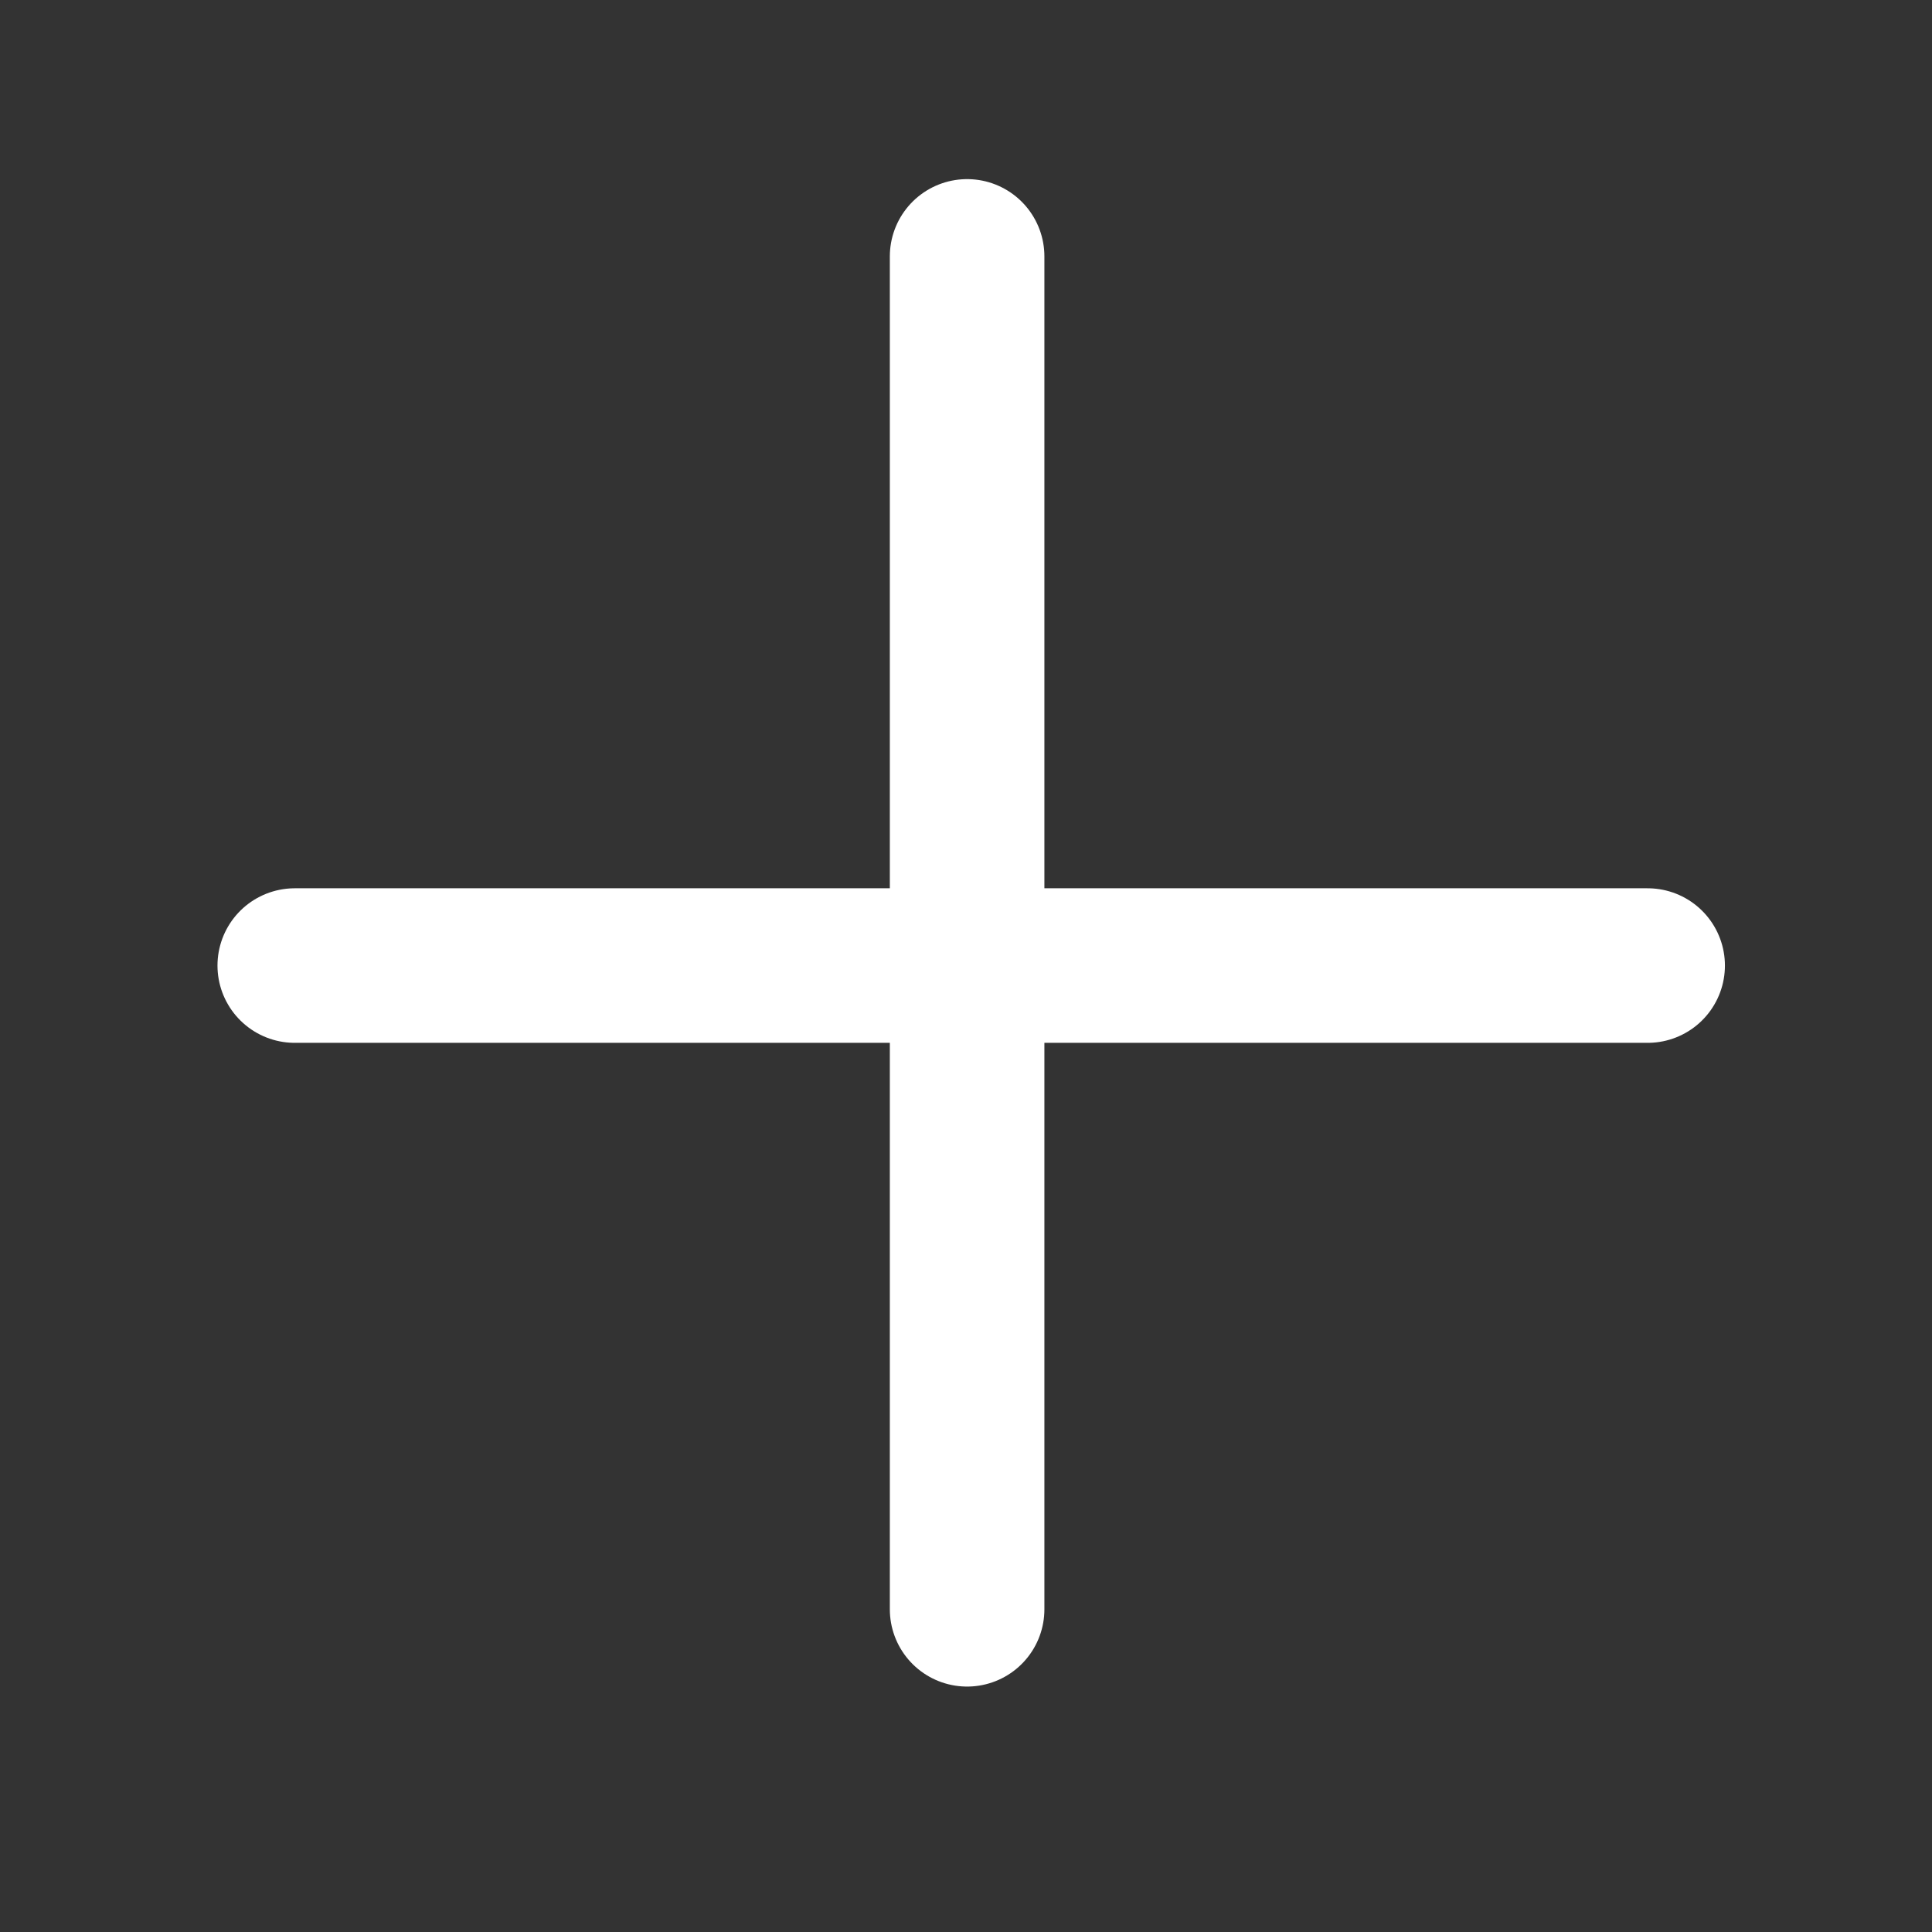
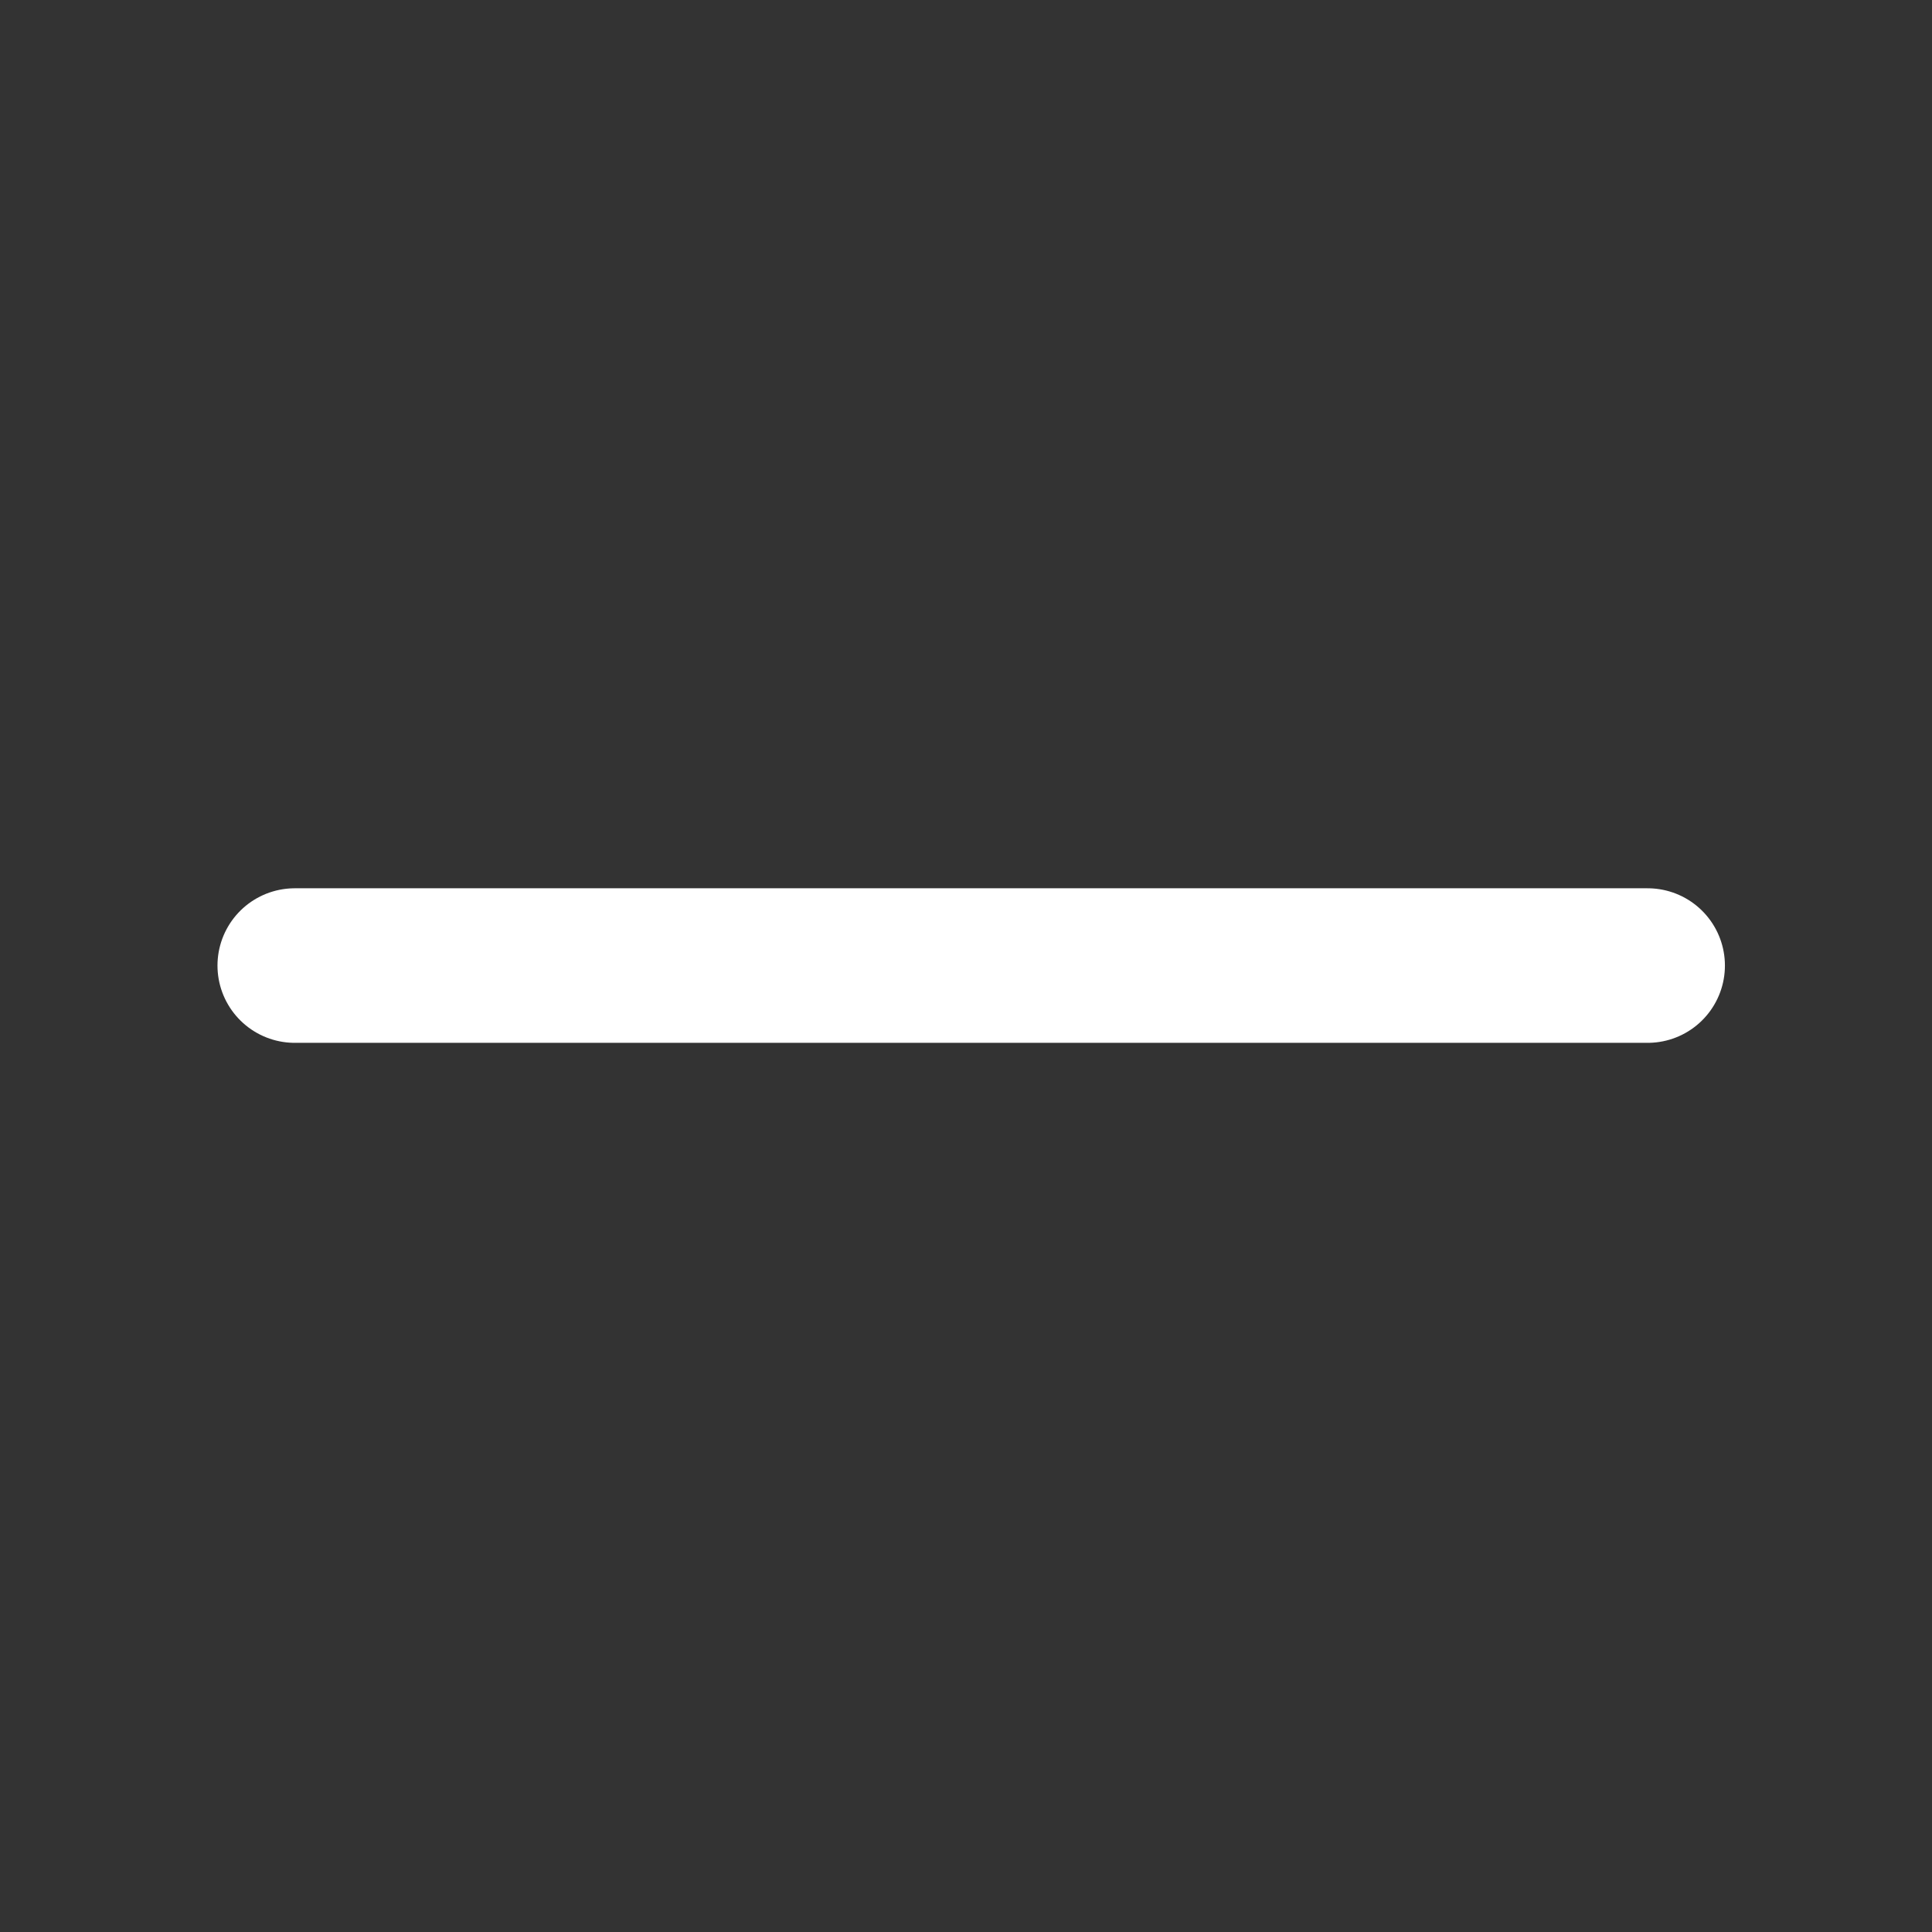
<svg xmlns="http://www.w3.org/2000/svg" xmlns:ns1="http://www.inkscape.org/namespaces/inkscape" xmlns:ns2="http://sodipodi.sourceforge.net/DTD/sodipodi-0.dtd" width="250mm" height="250mm" viewBox="0 0 250 250" version="1.1" id="svg8" ns1:version="1.0beta1 (32d4812, 2019-09-19)" ns2:docname="icon_trailerstage_zusatz_weiss.svg">
  <rect x="0" y="0" width="250" height="250" fill="#333333" stroke="none" />
  <defs id="defs2" />
  <ns2:namedview height="210mm" id="base" pagecolor="#ffffff" bordercolor="#666666" borderopacity="1.0" ns1:pageopacity="0.0" ns1:pageshadow="2" ns1:zoom="0.46696012" ns1:cx="406.04243" ns1:cy="497.17672" ns1:document-units="mm" ns1:current-layer="layer1" ns1:document-rotation="0" showgrid="false" showguides="true" ns1:guide-bbox="true" ns1:lockguides="false" ns1:window-width="1240" ns1:window-height="755" ns1:window-x="40" ns1:window-y="23" ns1:window-maximized="0" ns1:pagecheckerboard="true">
    <ns2:guide position="0,297" orientation="0,793.701" id="guide45" ns1:locked="false" />
    <ns2:guide position="210,297" orientation="1122.52,0" id="guide47" ns1:locked="false" />
    <ns2:guide position="210,0" orientation="0,-793.701" id="guide49" ns1:locked="false" />
    <ns2:guide position="0,0" orientation="-1122.52,0" id="guide51" ns1:locked="false" />
    <ns2:guide ns1:color="rgb(0,0,255)" ns1:label="" position="58.927,125" orientation="0,1" id="guide53" ns1:locked="false" />
    <ns2:guide position="37.418,209.603" orientation="1,0" id="guide55" ns1:locked="false" />
    <ns2:guide position="44.901,221.897" orientation="1,0" id="guide57" ns1:locked="false" />
    <ns2:guide position="12.294,269.319" orientation="1,0" id="guide59" ns1:locked="false" />
    <ns2:guide position="162.767,233.924" orientation="1,0" id="guide61" ns1:locked="false" />
    <ns2:guide position="154.749,226.441" orientation="1,0" id="guide63" ns1:locked="false" />
    <ns2:guide position="187.356,208.801" orientation="1,0" id="guide65" ns1:locked="false" />
    <ns2:guide position="90.604,276.955" orientation="0,-1" id="guide67" ns1:locked="false" />
    <ns2:guide position="67.352,269.471" orientation="0,-1" id="guide69" ns1:locked="false" />
    <ns1:grid id="grid34" type="xygrid" />
    <ns2:guide position="125.488,159.286" orientation="1,0" id="guide35" />
  </ns2:namedview>
  <g ns1:label="Ebene 1" ns1:groupmode="layer" id="layer1">
    <path style="fill:#ffffff;stroke:#ffffff;stroke-width:20;stroke-linecap:round;stroke-linejoin:miter;stroke-miterlimit:4;stroke-dasharray:none;stroke-opacity:1" d="M 38.142,124.943 H 213.204" id="path1526" ns1:connector-curvature="0" />
-     <path ns1:connector-curvature="0" id="path947" d="M 125.144,33.179 V 208.241" style="fill:#ffffff;stroke:#ffffff;stroke-width:20;stroke-linecap:round;stroke-linejoin:miter;stroke-miterlimit:4;stroke-dasharray:none;stroke-opacity:1" />
  </g>
</svg>